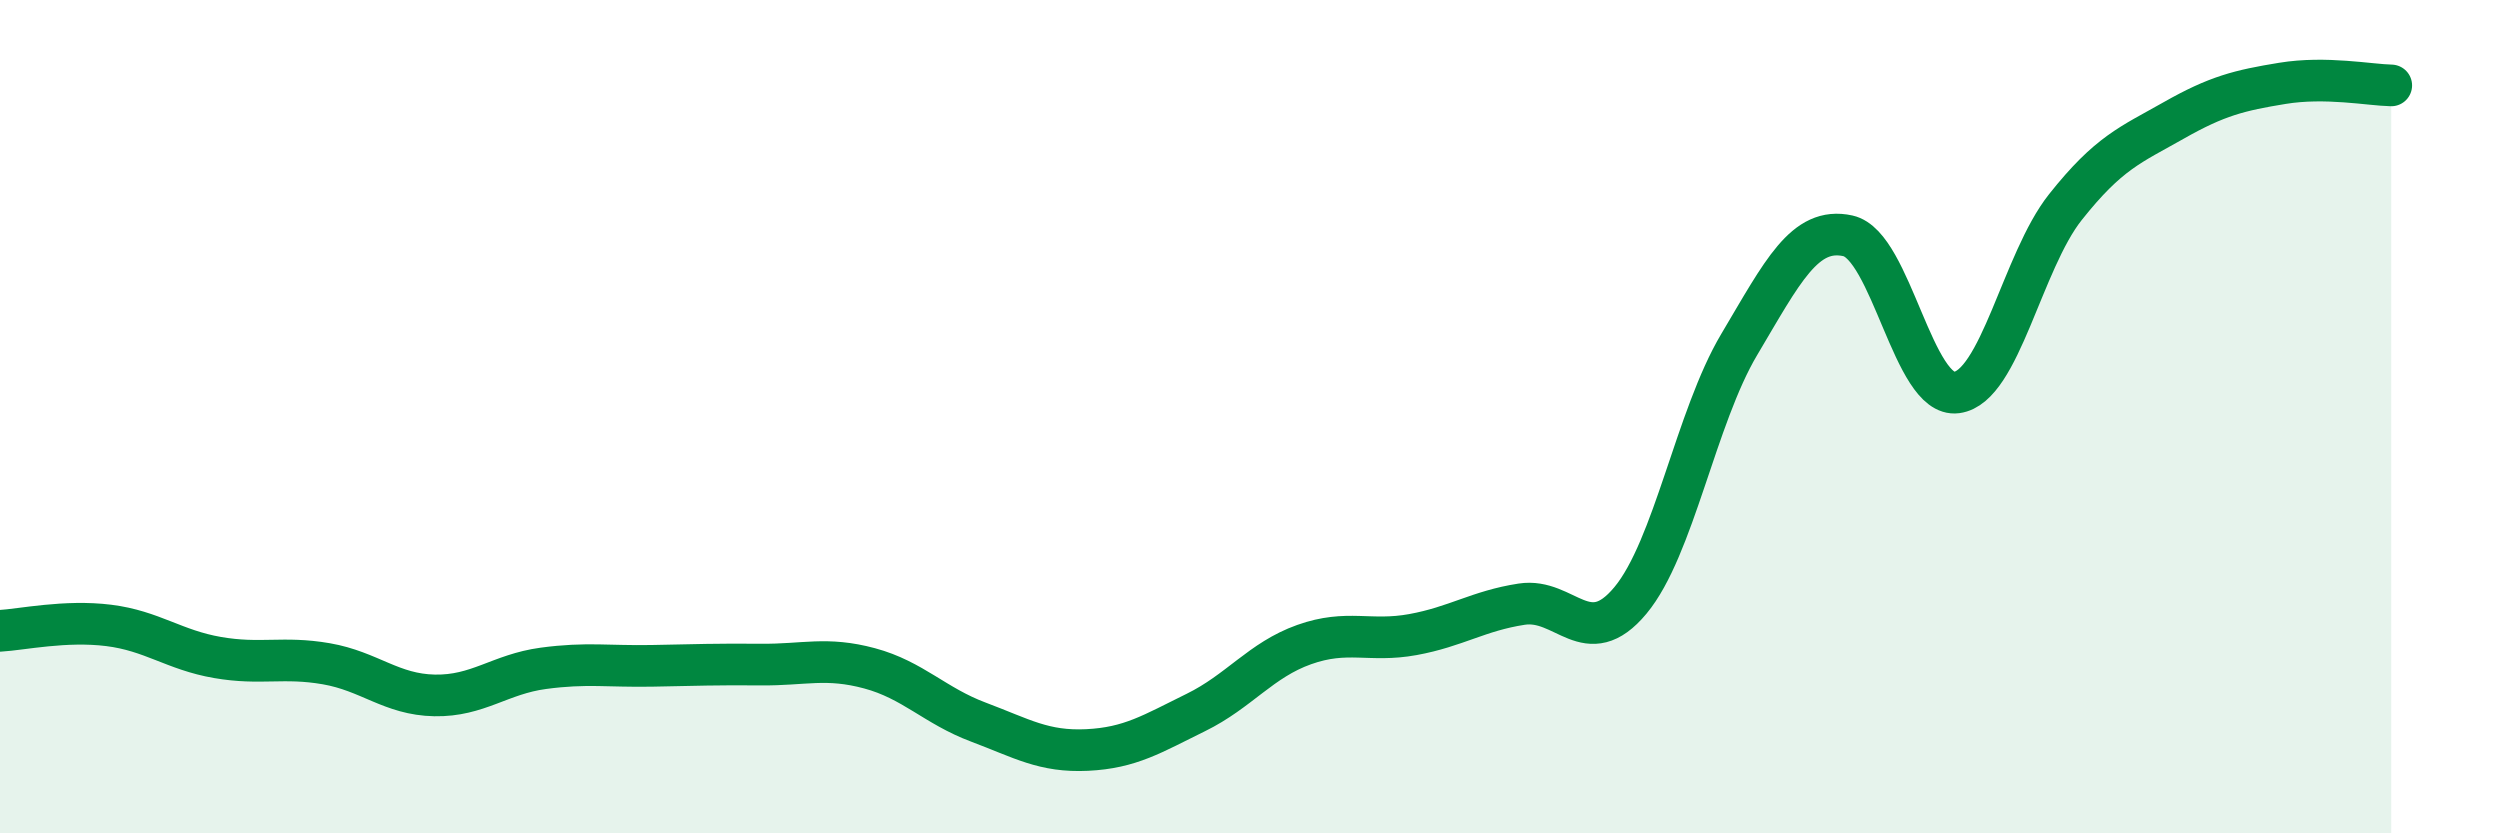
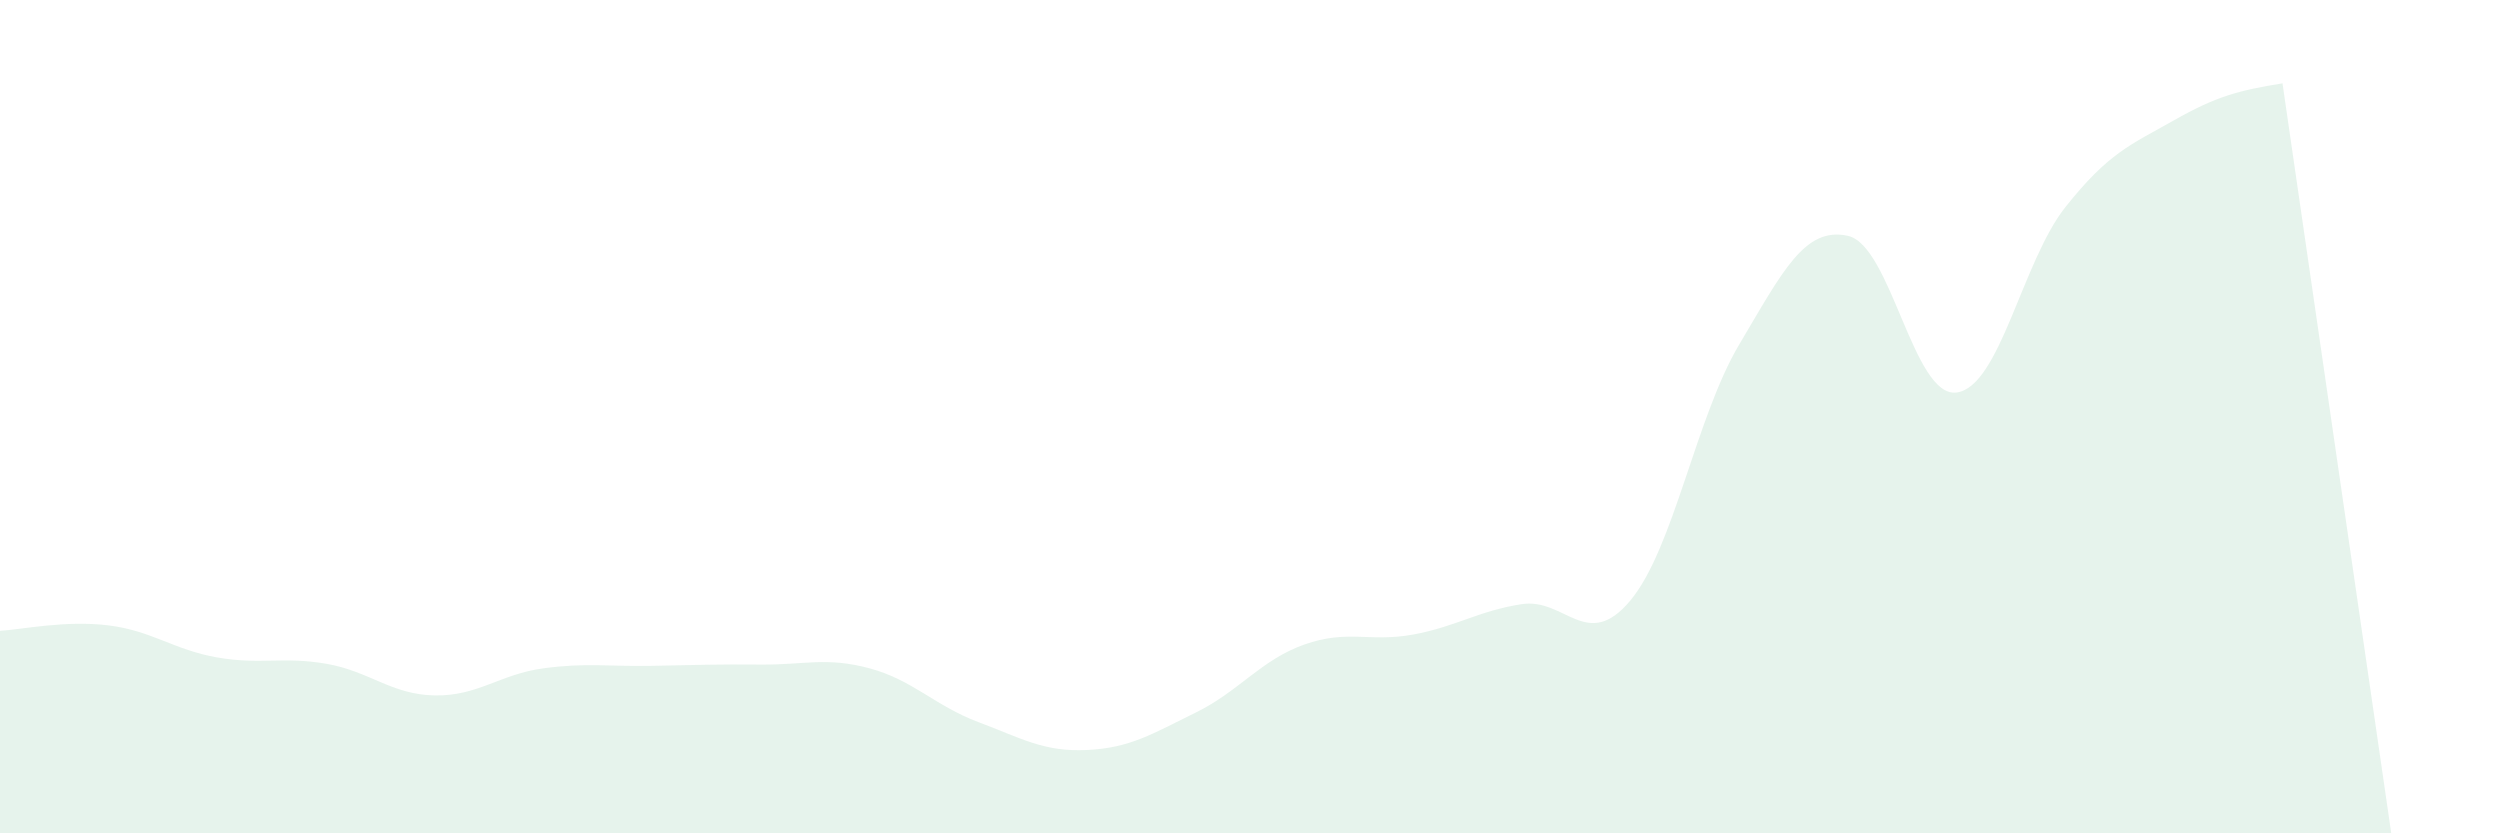
<svg xmlns="http://www.w3.org/2000/svg" width="60" height="20" viewBox="0 0 60 20">
-   <path d="M 0,15.14 C 0.52,15.11 1.57,14.88 2.61,15.01 C 3.65,15.14 4.18,15.6 5.22,15.78 C 6.26,15.96 6.79,15.75 7.83,15.93 C 8.87,16.11 9.39,16.67 10.43,16.69 C 11.47,16.71 12,16.18 13.04,16.04 C 14.08,15.9 14.61,16 15.65,15.98 C 16.69,15.96 17.22,15.94 18.26,15.95 C 19.3,15.96 19.83,15.76 20.87,16.04 C 21.91,16.32 22.44,16.94 23.48,17.33 C 24.52,17.72 25.05,18.05 26.09,18 C 27.13,17.95 27.66,17.61 28.7,17.1 C 29.74,16.59 30.26,15.84 31.3,15.47 C 32.34,15.1 32.87,15.42 33.91,15.23 C 34.95,15.04 35.48,14.66 36.52,14.5 C 37.56,14.34 38.09,15.66 39.13,14.41 C 40.17,13.16 40.7,10.02 41.74,8.27 C 42.78,6.52 43.31,5.43 44.35,5.66 C 45.39,5.89 45.92,9.56 46.96,9.42 C 48,9.28 48.53,6.28 49.57,4.97 C 50.61,3.66 51.13,3.48 52.17,2.89 C 53.21,2.3 53.74,2.17 54.78,2 C 55.82,1.83 56.87,2.04 57.39,2.05L57.39 20L0 20Z" fill="#008740" opacity="0.1" stroke-linecap="round" stroke-linejoin="round" />
-   <path d="M 0,15.14 C 0.52,15.11 1.57,14.88 2.61,15.01 C 3.65,15.14 4.18,15.6 5.22,15.78 C 6.26,15.96 6.79,15.75 7.83,15.93 C 8.87,16.11 9.39,16.67 10.43,16.69 C 11.47,16.71 12,16.18 13.04,16.04 C 14.08,15.9 14.61,16 15.65,15.98 C 16.69,15.96 17.22,15.94 18.26,15.95 C 19.3,15.96 19.83,15.76 20.87,16.04 C 21.91,16.32 22.44,16.94 23.48,17.33 C 24.52,17.72 25.05,18.05 26.09,18 C 27.13,17.95 27.66,17.61 28.7,17.1 C 29.74,16.59 30.26,15.84 31.3,15.47 C 32.34,15.1 32.87,15.42 33.91,15.23 C 34.95,15.04 35.48,14.66 36.52,14.5 C 37.56,14.34 38.09,15.66 39.13,14.41 C 40.17,13.16 40.7,10.02 41.74,8.27 C 42.78,6.52 43.31,5.43 44.35,5.66 C 45.39,5.89 45.92,9.56 46.96,9.42 C 48,9.28 48.53,6.28 49.57,4.97 C 50.61,3.66 51.13,3.48 52.17,2.89 C 53.21,2.3 53.74,2.17 54.78,2 C 55.82,1.83 56.87,2.04 57.39,2.05" stroke="#008740" stroke-width="1" fill="none" stroke-linecap="round" stroke-linejoin="round" />
+   <path d="M 0,15.14 C 0.52,15.11 1.57,14.88 2.61,15.01 C 3.65,15.14 4.18,15.6 5.22,15.78 C 6.26,15.96 6.79,15.75 7.83,15.93 C 8.87,16.11 9.39,16.67 10.43,16.69 C 11.47,16.71 12,16.18 13.04,16.04 C 14.08,15.9 14.61,16 15.65,15.98 C 16.69,15.96 17.22,15.94 18.26,15.95 C 19.3,15.96 19.83,15.76 20.87,16.04 C 21.91,16.32 22.44,16.94 23.48,17.33 C 24.52,17.72 25.05,18.05 26.09,18 C 27.13,17.95 27.66,17.61 28.7,17.1 C 29.74,16.59 30.26,15.84 31.3,15.47 C 32.34,15.1 32.87,15.42 33.91,15.23 C 34.95,15.04 35.48,14.66 36.52,14.5 C 37.56,14.34 38.09,15.66 39.13,14.41 C 40.17,13.16 40.7,10.02 41.74,8.27 C 42.78,6.52 43.31,5.43 44.35,5.66 C 45.39,5.89 45.92,9.56 46.96,9.42 C 48,9.28 48.53,6.28 49.57,4.97 C 50.61,3.66 51.13,3.48 52.17,2.89 C 53.21,2.3 53.74,2.17 54.78,2 L57.39 20L0 20Z" fill="#008740" opacity="0.1" stroke-linecap="round" stroke-linejoin="round" />
</svg>